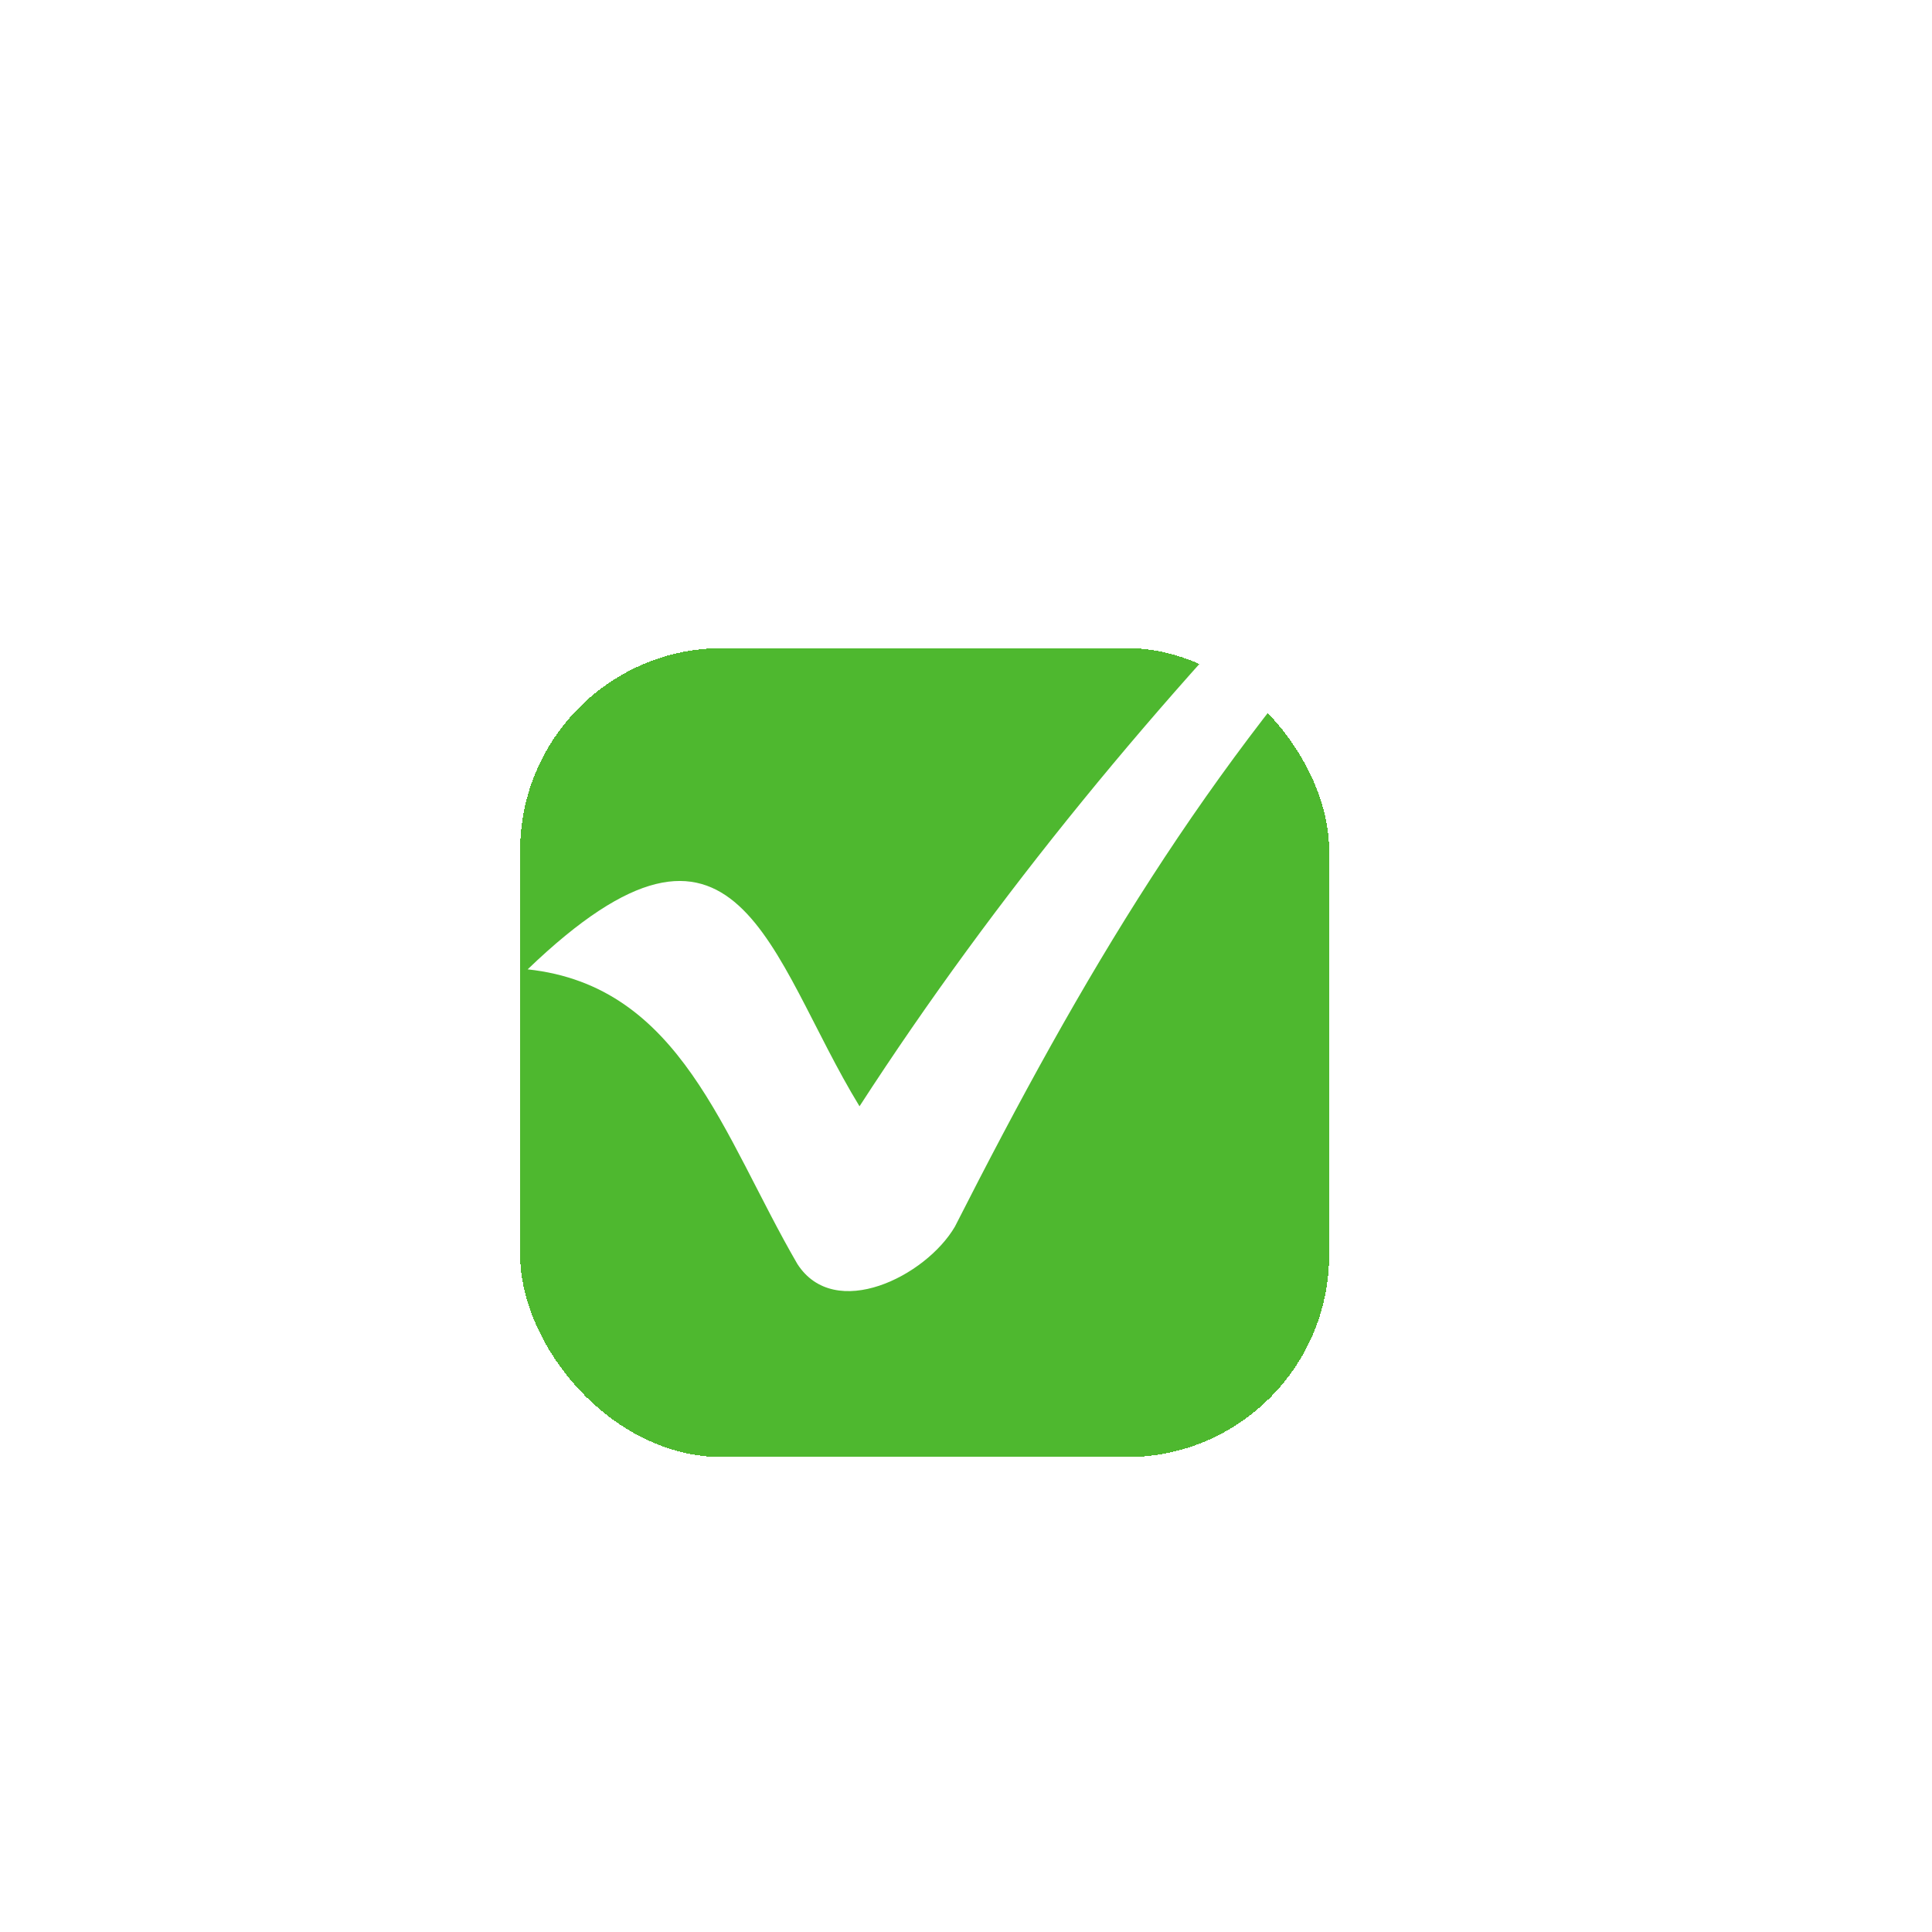
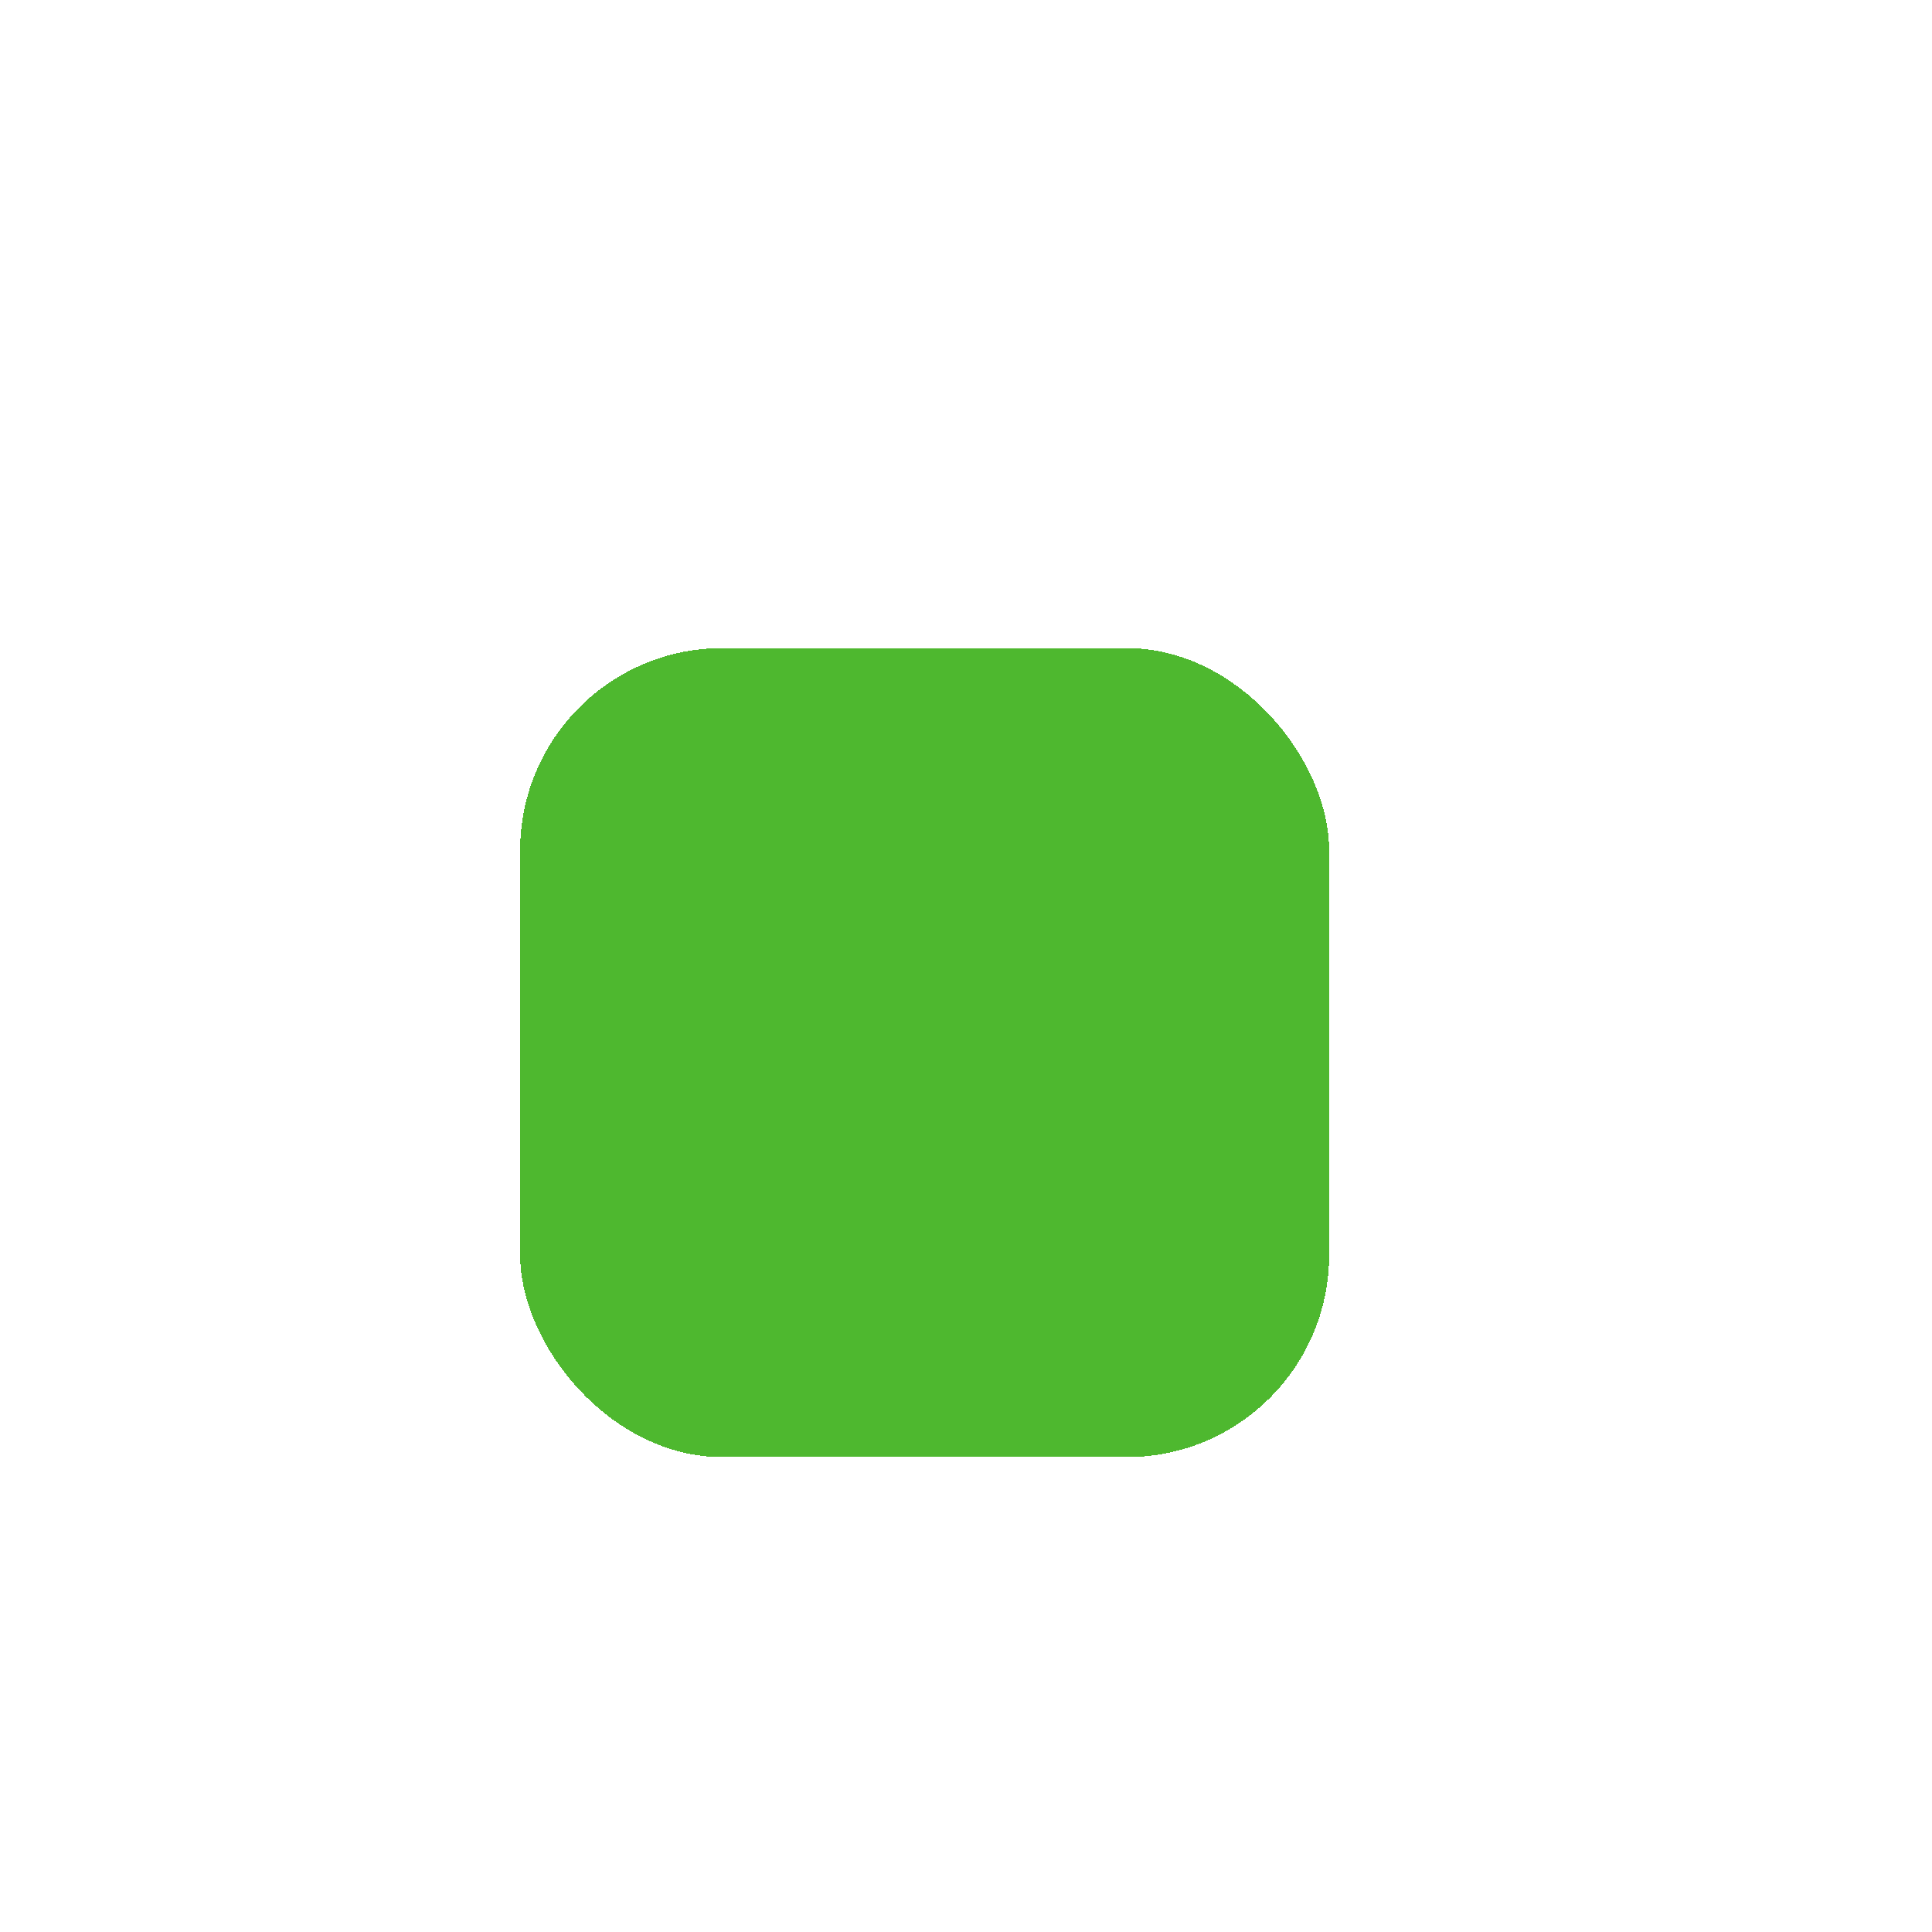
<svg xmlns="http://www.w3.org/2000/svg" width="26" height="26" viewBox="0 0 26 26" fill="none">
  <g filter="url(#filter0_d_24_1262)">
    <rect x="7" y="6" width="10.887" height="10.887" rx="2.722" fill="url(#paint0_linear_24_1262)" shape-rendering="crispEdges" />
    <g clip-path="url(#clip0_24_1262)">
      <g clip-path="url(#clip1_24_1262)">
        <path fill-rule="evenodd" clip-rule="evenodd" d="M11.567 12.166C13.41 9.318 15.587 6.694 17.988 4.238C18.658 3.568 19.272 4.238 18.769 4.852C16.201 7.643 14.582 10.379 12.851 13.785C12.46 14.455 11.232 15.069 10.73 14.287C9.725 12.556 9.167 10.546 7.101 10.323C9.948 7.588 10.339 10.156 11.567 12.166Z" fill="white" />
      </g>
    </g>
  </g>
  <defs>
    <filter id="filter0_d_24_1262" x="0.196" y="0.557" width="25.175" height="25.175" filterUnits="userSpaceOnUse" color-interpolation-filters="sRGB">
      <feFlood flood-opacity="0" result="BackgroundImageFix" />
      <feColorMatrix in="SourceAlpha" type="matrix" values="0 0 0 0 0 0 0 0 0 0 0 0 0 0 0 0 0 0 127 0" result="hardAlpha" />
      <feOffset dy="2.722" />
      <feGaussianBlur stdDeviation="3.062" />
      <feComposite in2="hardAlpha" operator="out" />
      <feColorMatrix type="matrix" values="0 0 0 0 0.376 0 0 0 0 0.804 0 0 0 0 0.522 0 0 0 0.35 0" />
      <feBlend mode="normal" in2="BackgroundImageFix" result="effect1_dropShadow_24_1262" />
      <feBlend mode="normal" in="SourceGraphic" in2="effect1_dropShadow_24_1262" result="shape" />
    </filter>
    <linearGradient id="paint0_linear_24_1262" x1="12.443" y1="6" x2="12.443" y2="16.887" gradientUnits="userSpaceOnUse">
      <stop stop-color="#4EB82F" />
      <stop offset="1" stop-color="#4EB82F" />
    </linearGradient>
    <clipPath id="clip0_24_1262">
      <rect width="12.928" height="10.887" fill="white" transform="translate(6.319 3.959)" />
    </clipPath>
    <clipPath id="clip1_24_1262">
-       <rect width="13.399" height="10.887" fill="white" transform="translate(6.319 3.959)" />
-     </clipPath>
+       </clipPath>
  </defs>
</svg>